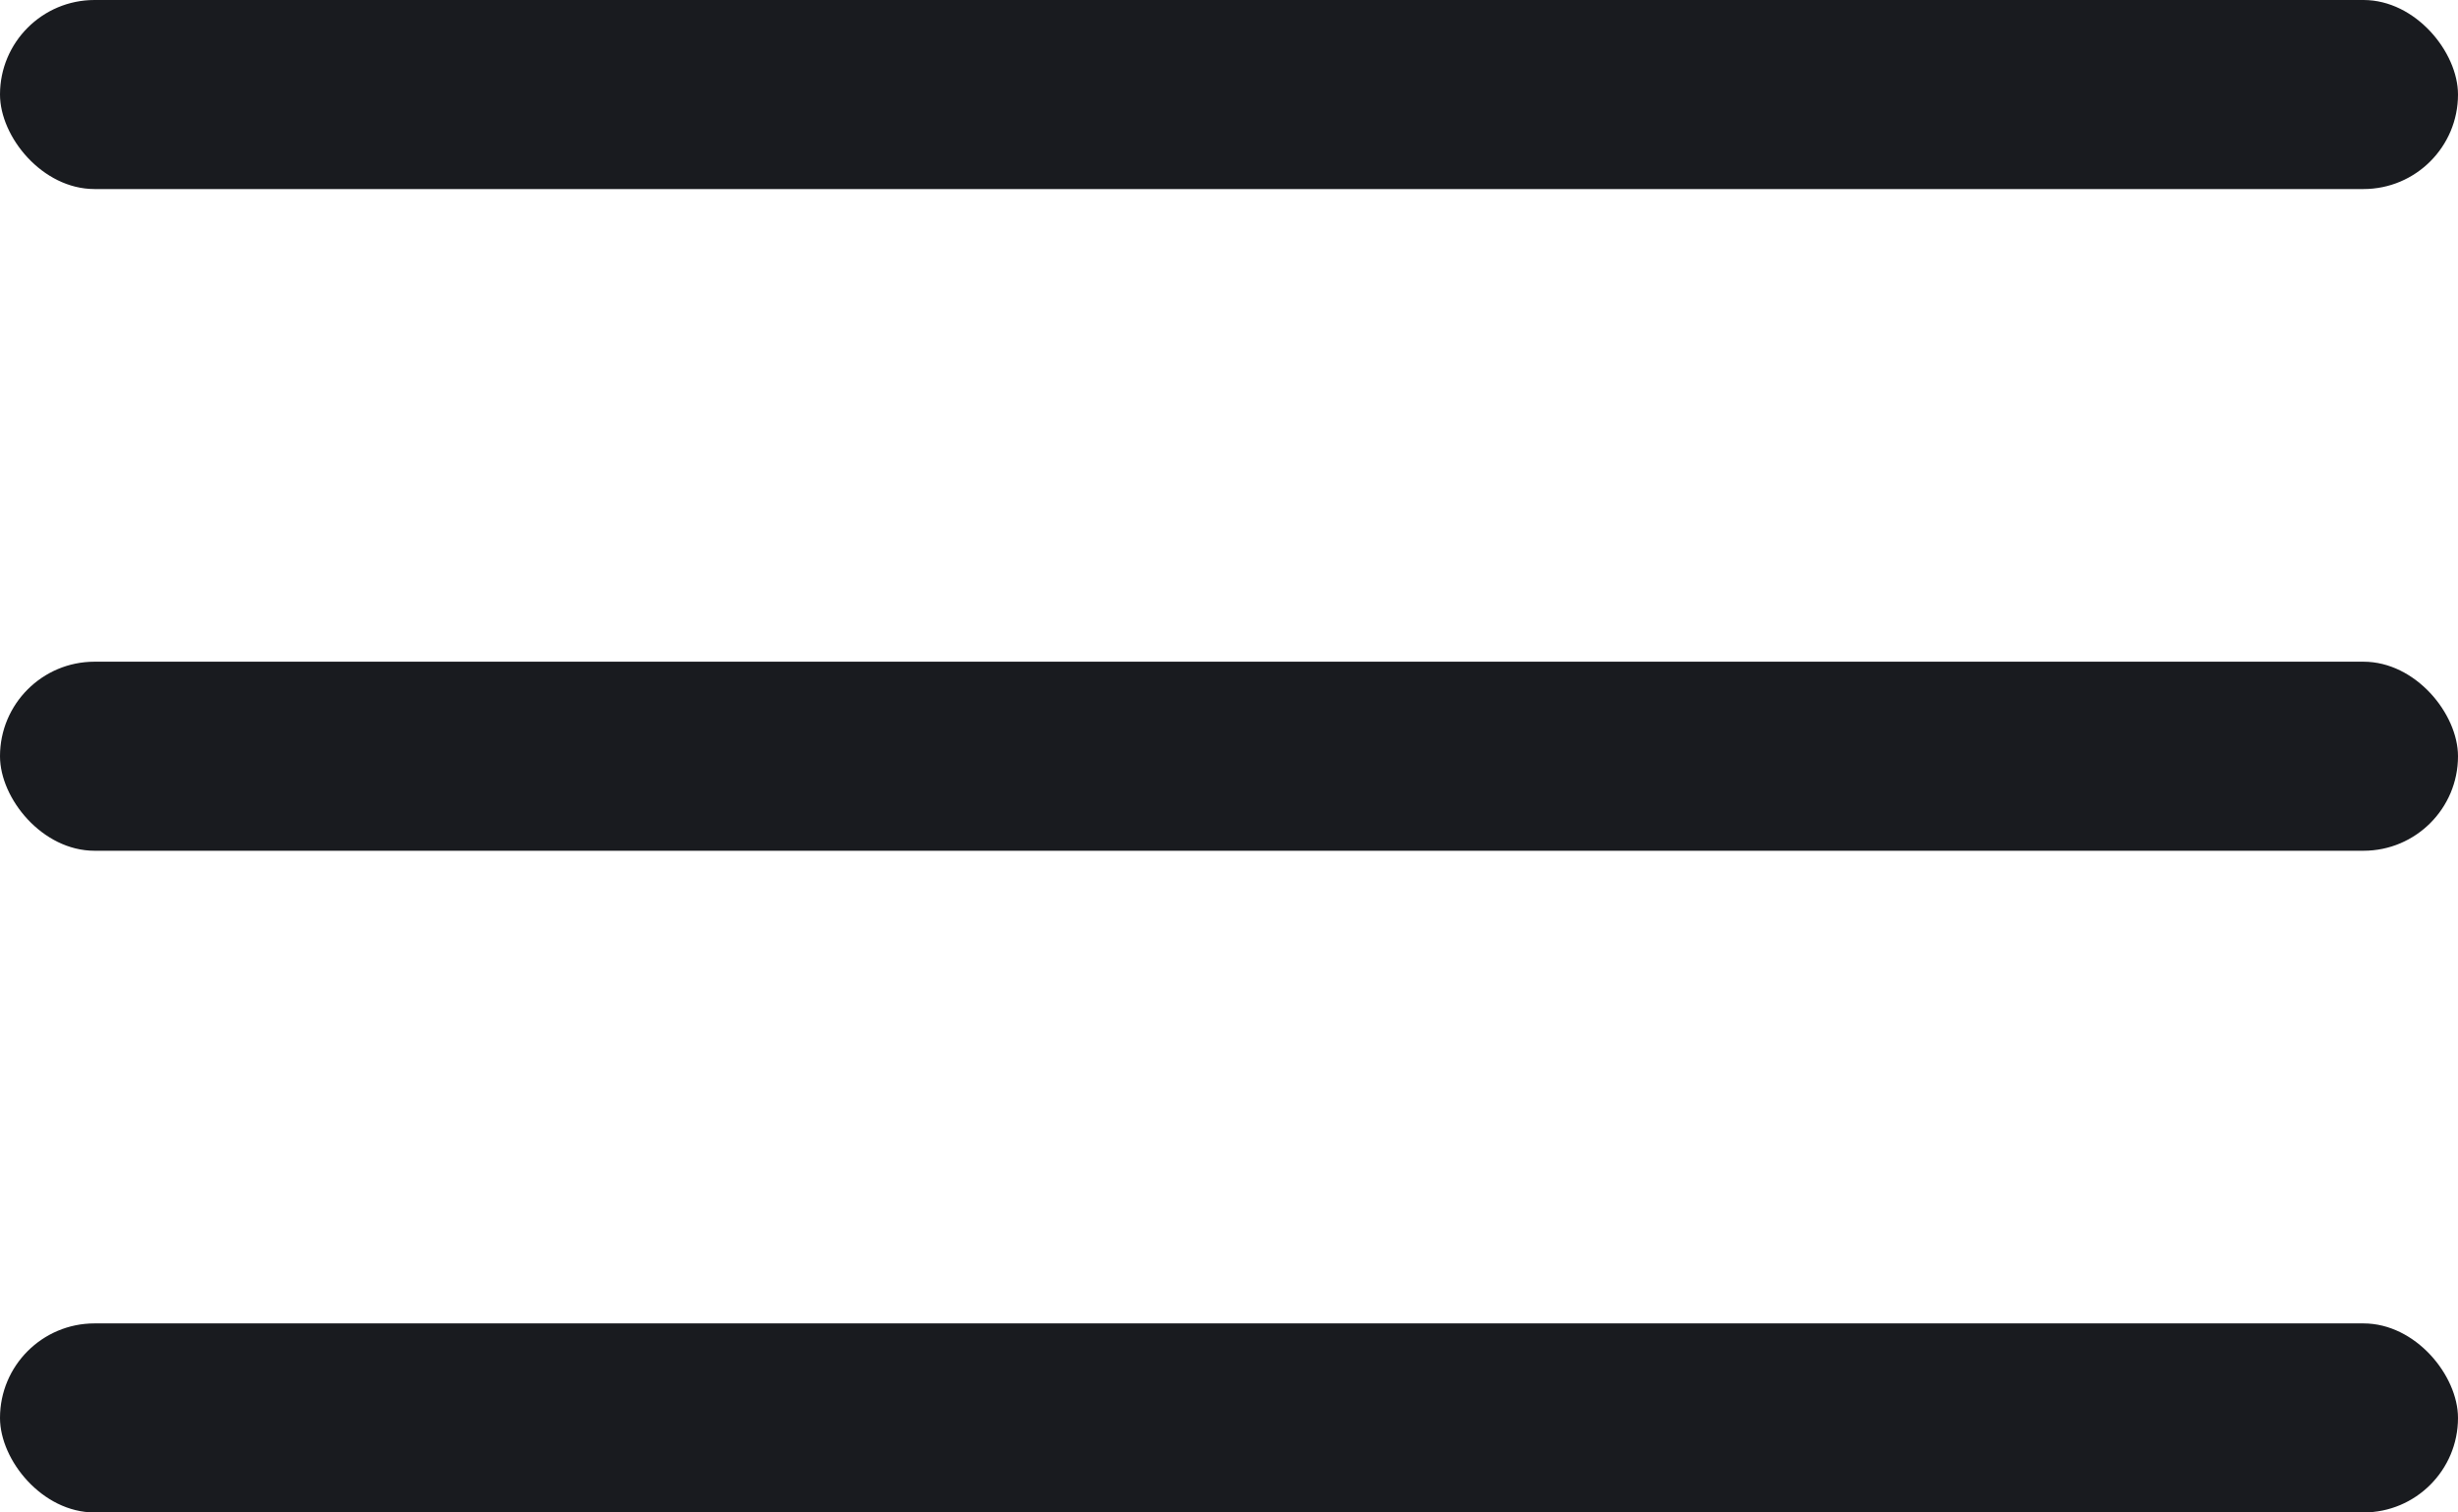
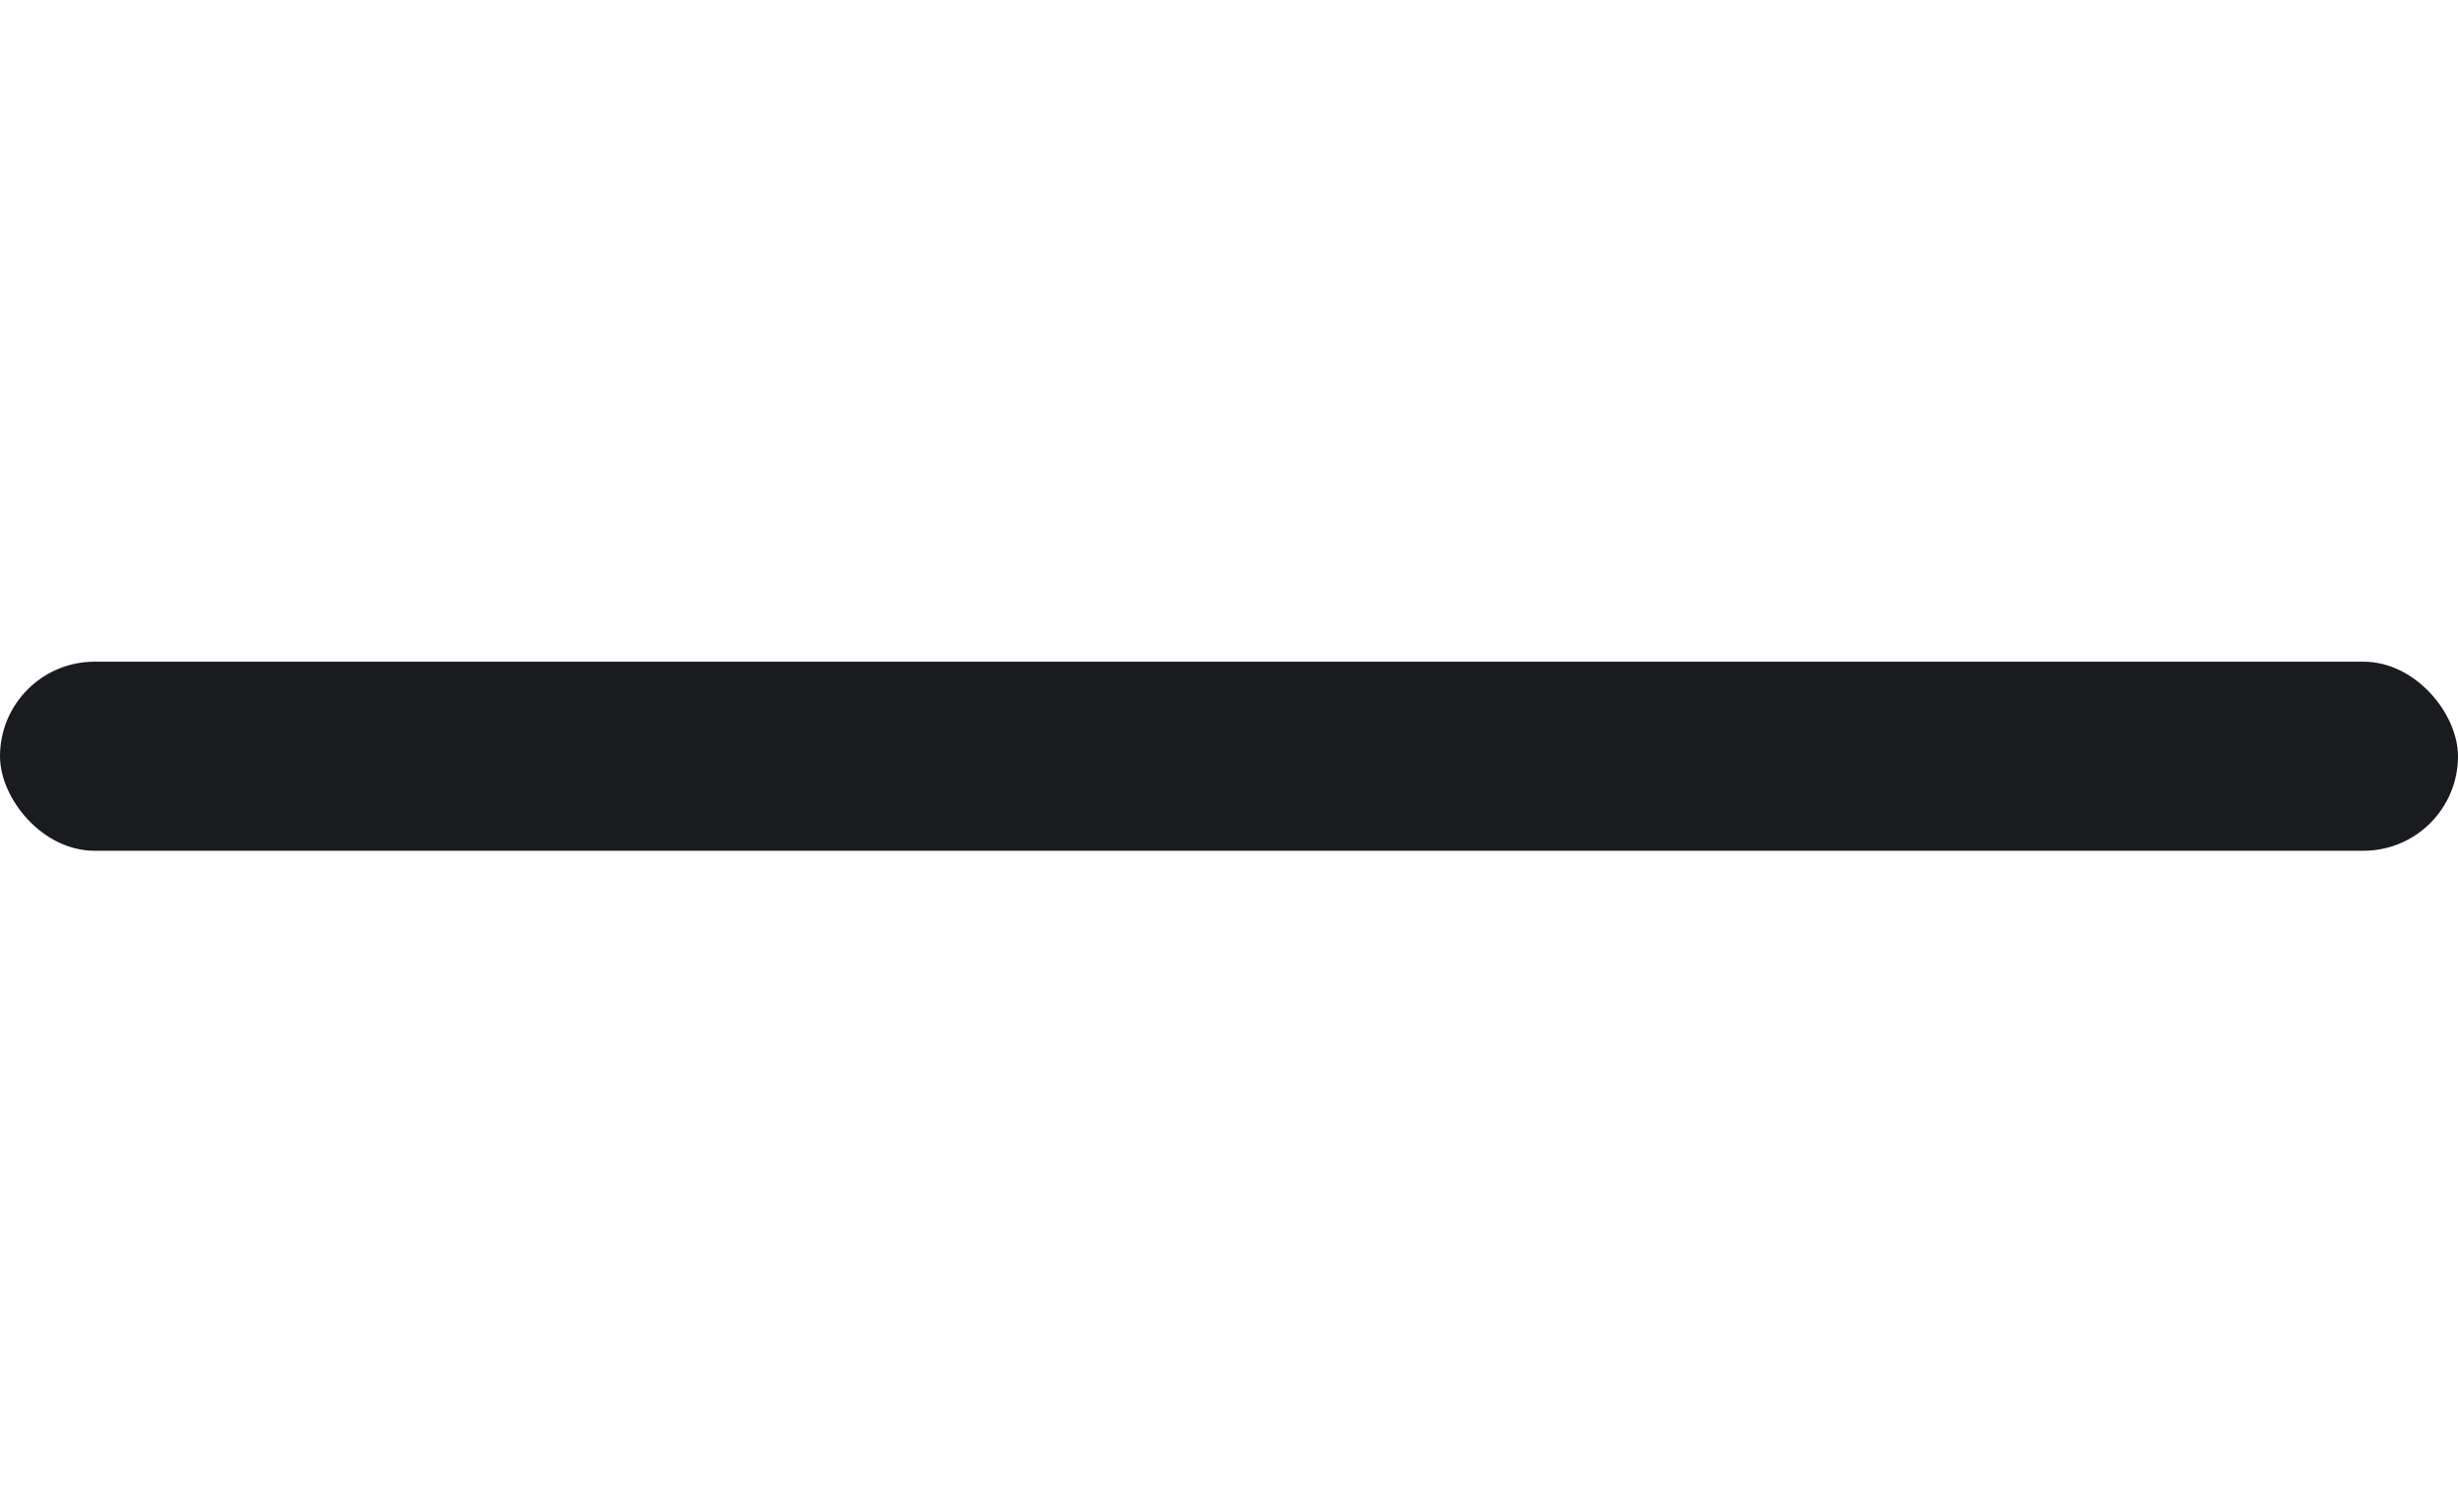
<svg xmlns="http://www.w3.org/2000/svg" width="26" height="16" viewBox="0 0 26 16" fill="none">
-   <rect width="26" height="2" rx="1" fill="#191B1F" />
  <rect y="7" width="26" height="2" rx="1" fill="#191B1F" />
-   <rect y="14" width="26" height="2" rx="1" fill="#191B1F" />
</svg>